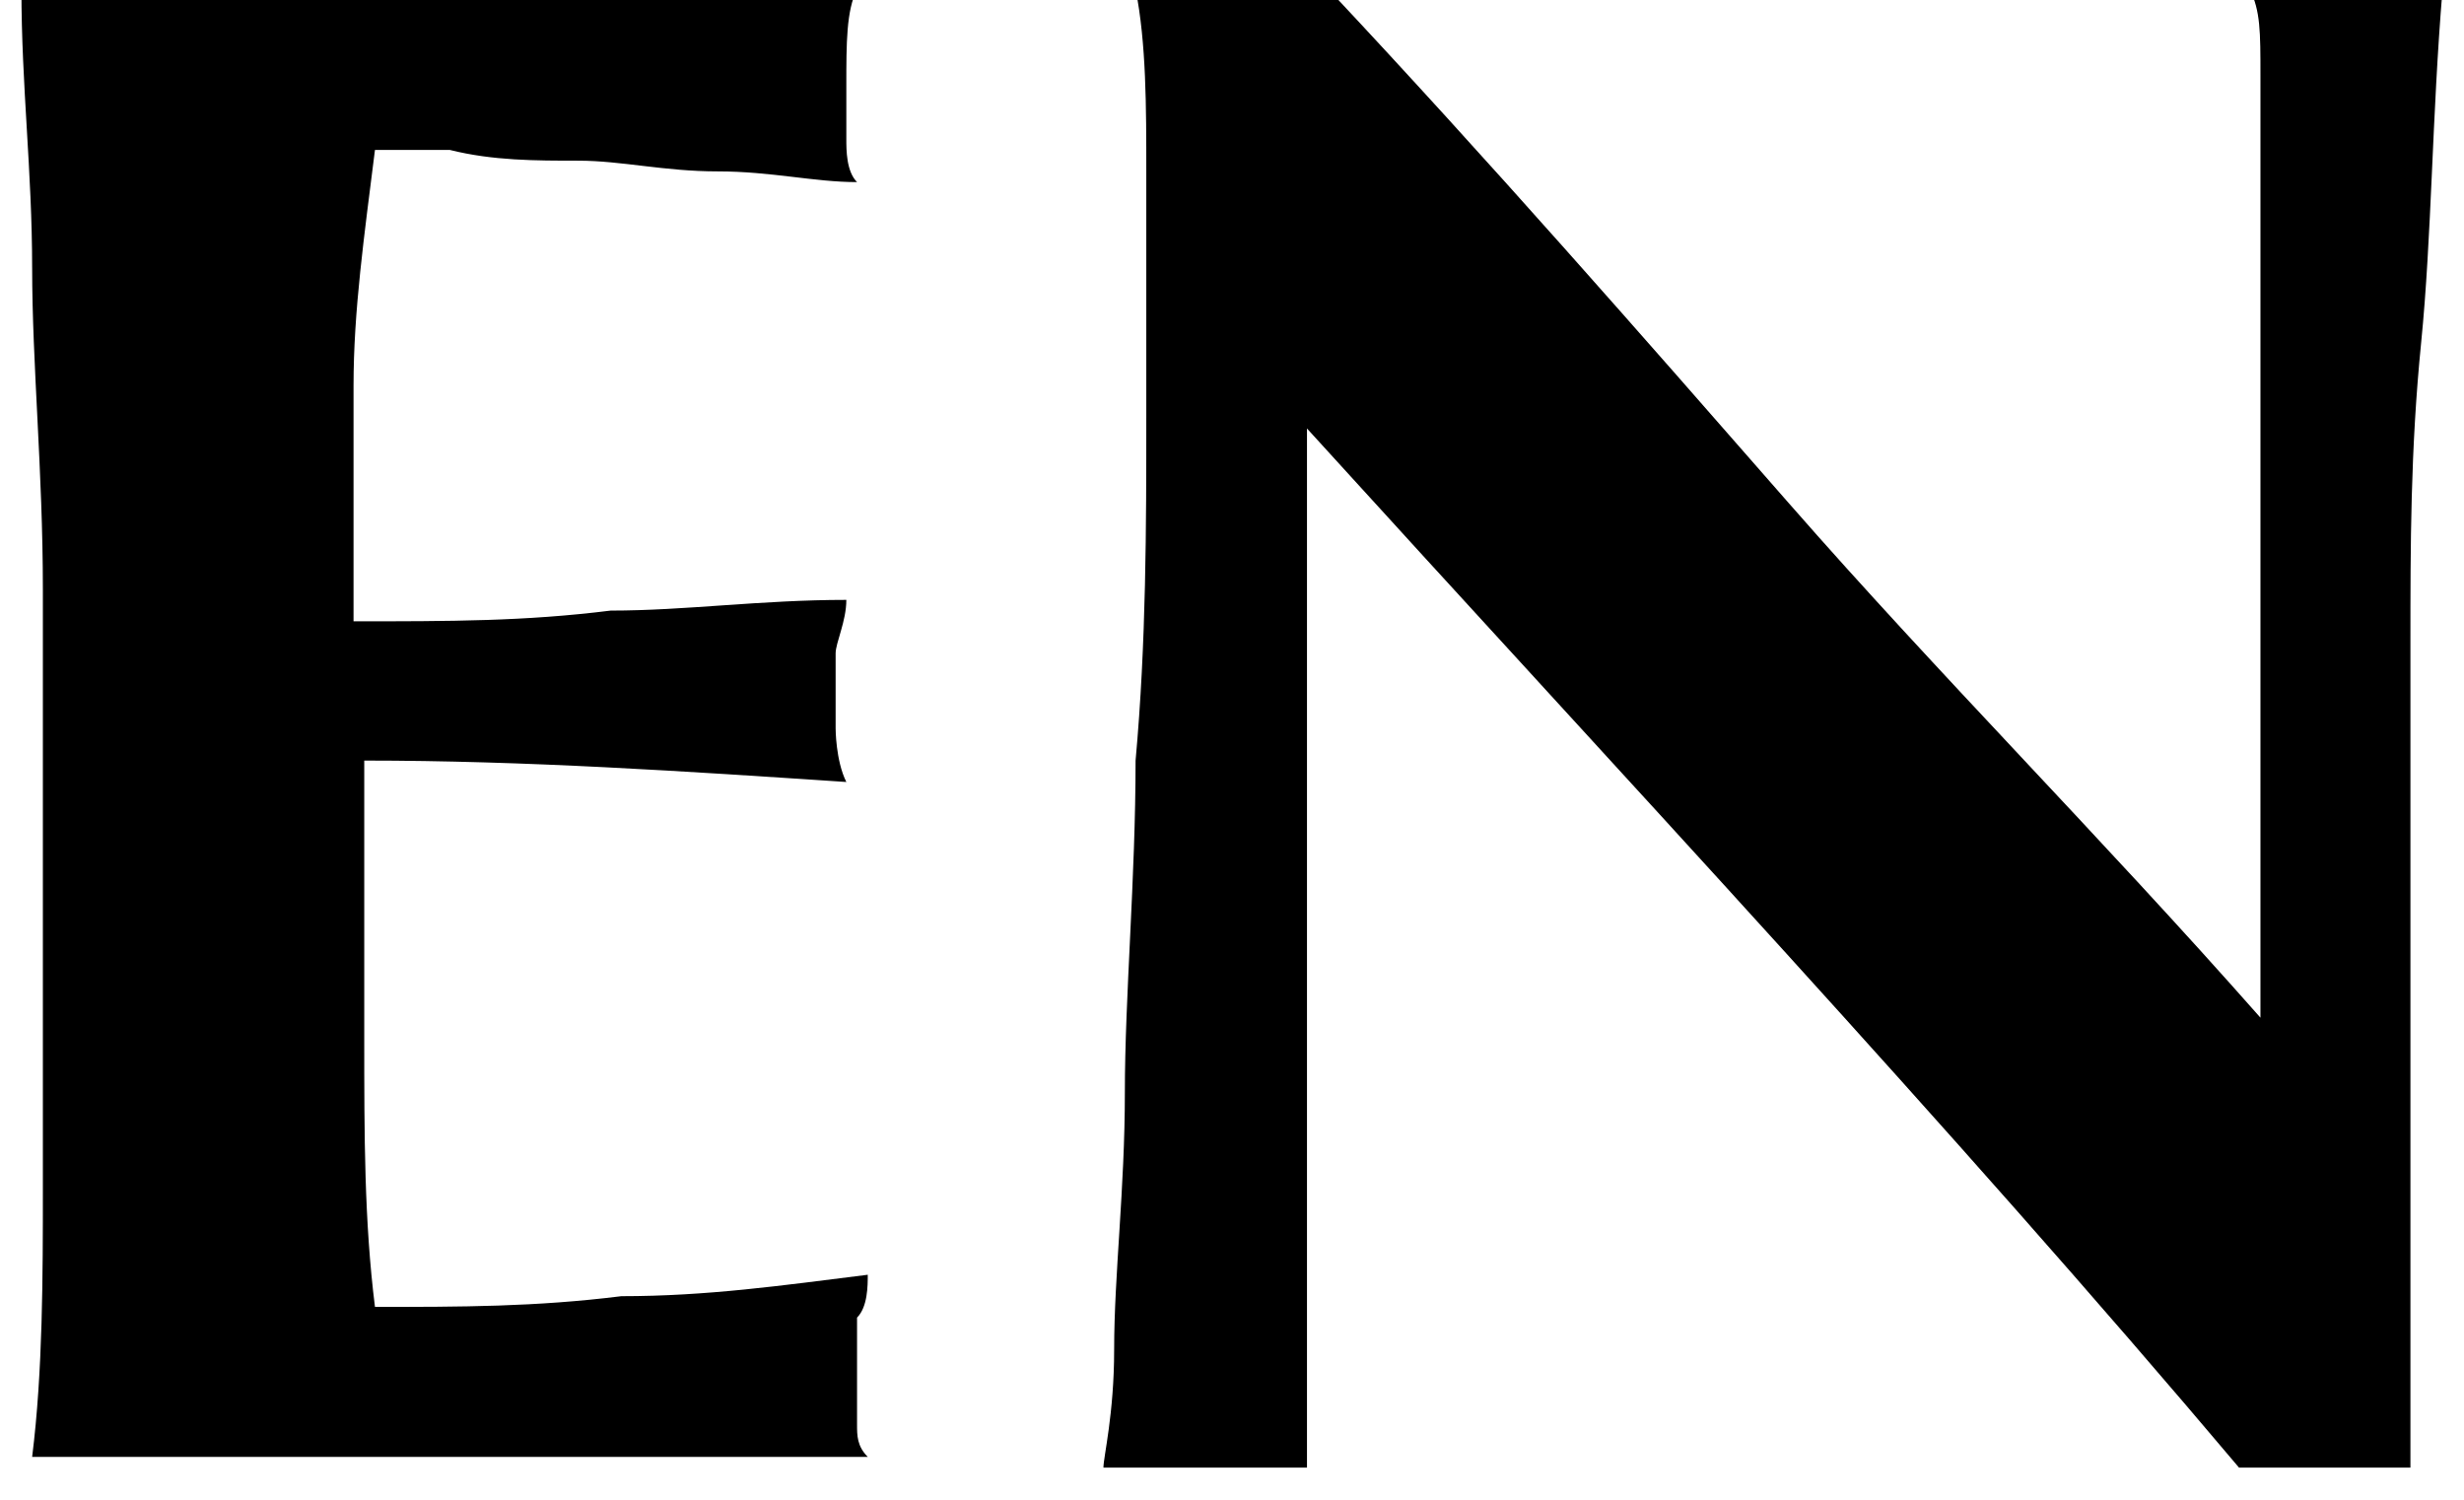
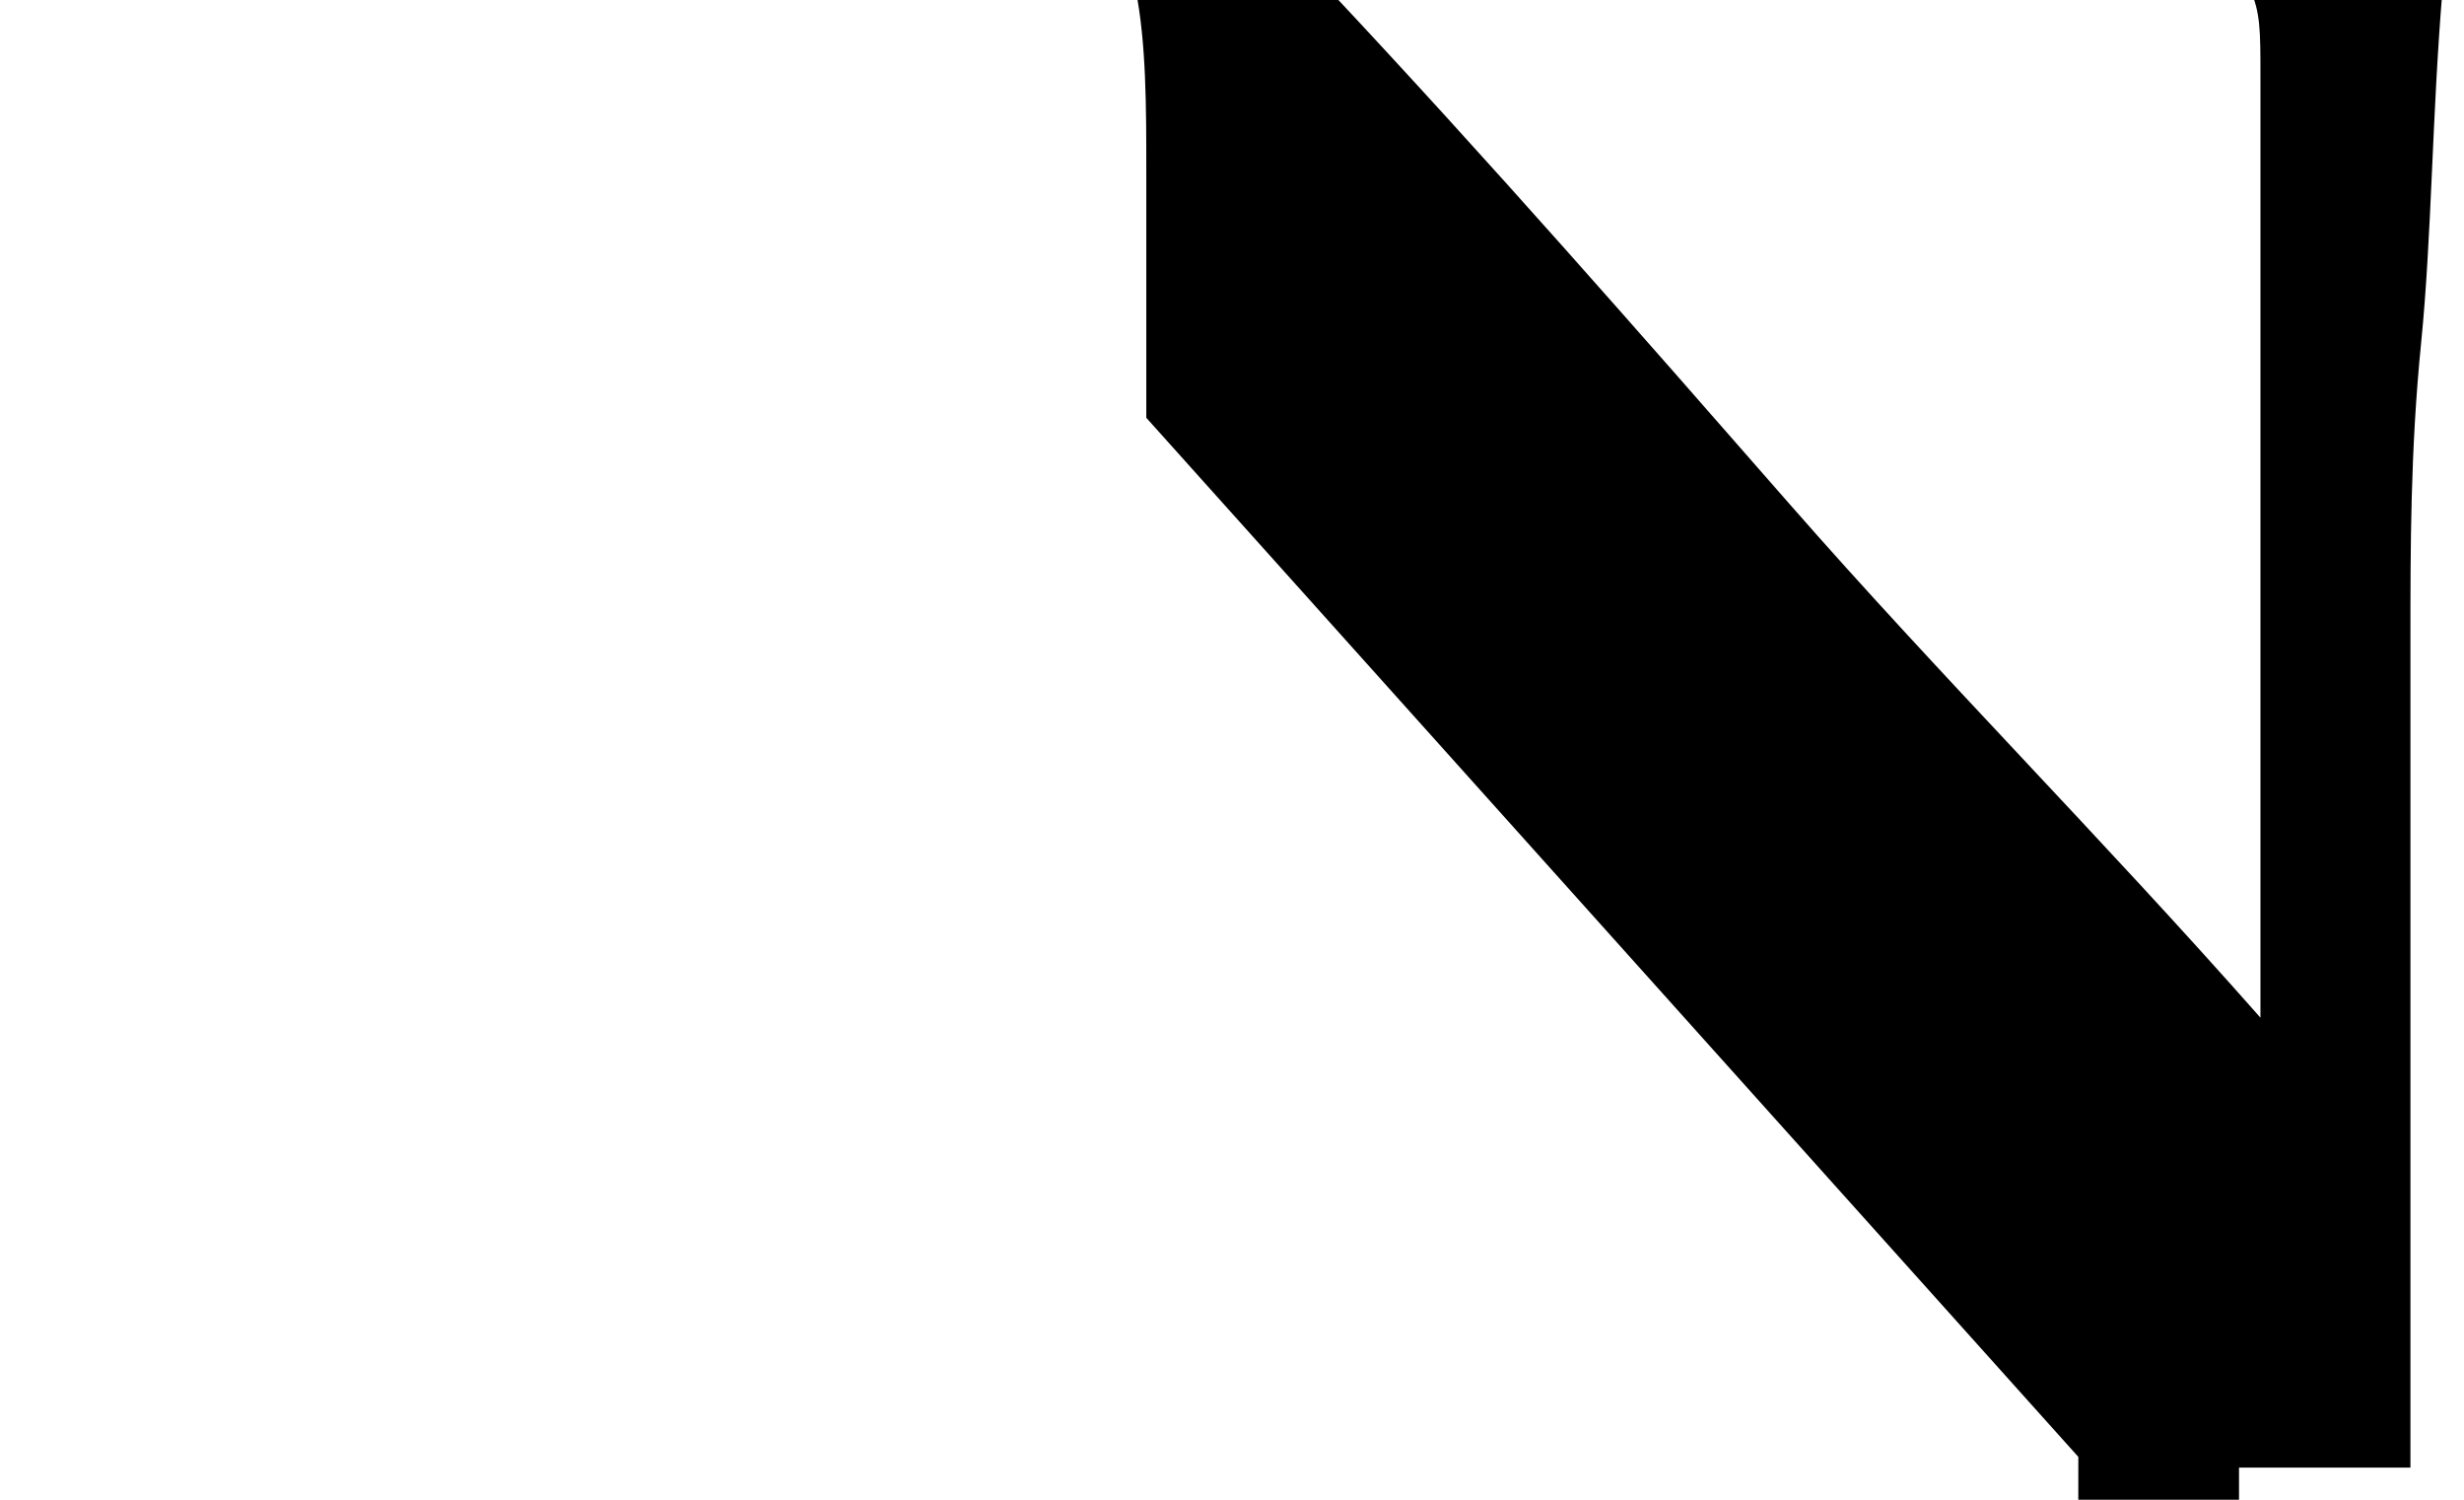
<svg xmlns="http://www.w3.org/2000/svg" id="レイヤー_1" style="enable-background:new 0 0 23 14" xml:space="preserve" viewBox="0 0 23 14" version="1.1" y="0px" x="0px">
  <style type="text/css">
	.st0{enable-background:new    ;}
</style>
  <g class="st0">
-     <path d="m0.3 2.5c0-0.9-0.1-1.7-0.1-2.6 0.6 0 1.2 0.1 1.8 0.1h1.8 2.6s1.3 0 1.6-0.1c-0.1 0.2-0.1 0.5-0.1 0.9v0.5c0 0.1 0 0.3 0.1 0.4-0.4 0-0.8-0.1-1.3-0.1s-0.9-0.1-1.3-0.1-0.8 0-1.2-0.1h-0.7c-0.1 0.8-0.2 1.5-0.2 2.2s0 1.4 0 2.2c0.9 0 1.6 0 2.4-0.1 0.7 0 1.4-0.1 2.2-0.1 0 0.2-0.1 0.4-0.1 0.5v0.4 0.3s0 0.3 0.1 0.5c-1.5-0.1-3-0.2-4.5-0.2v1.3s0 0.9 0 1.3c0 0.9 0 1.7 0.1 2.5 0.8 0 1.5 0 2.3-0.1 0.8 0 1.5-0.1 2.3-0.2 0 0.1 0 0.3-0.1 0.4v0.5s0 0.4 0 0.5c0 0.1 0 0.2 0.1 0.3h-1.3-2.2-2-1.2-0.7-0.4c0.1-0.8 0.1-1.7 0.1-2.5v-2.9-2.7c0-1.1-0.1-2.1-0.1-3z" />
-     <path d="m10.7 3.9v-2.3c0-0.6 0-1.2-0.1-1.7 0.4 0.1 0.7 0.1 0.9 0.1s0.5 0 0.9-0.1c1.5 1.6 2.9 3.2 4.3 4.8s2.9 3.1 4.4 4.8v-3.7-1.9s0-1.2 0-1.8v-1.4c0-0.4 0-0.6-0.1-0.8 0.3 0.1 0.6 0.1 0.9 0.1 0.2 0 0.5 0 0.9-0.1-0.1 1.2-0.1 2.3-0.2 3.3s-0.1 1.9-0.1 2.8v2.6 2.7 2.4h-0.8-0.8c-2.7-3.2-5.7-6.4-8.7-9.7v1.2 1.2 2.3 2 1.4s0 0.7 0 1 0 0.4 0 0.6h-0.5s-0.3 0-0.5 0h-0.9c0-0.1 0.1-0.5 0.1-1.1 0-0.7 0.1-1.5 0.1-2.4s0.1-2 0.1-3.1c0.1-1.1 0.1-2.2 0.1-3.2z" />
+     <path d="m10.7 3.9v-2.3c0-0.6 0-1.2-0.1-1.7 0.4 0.1 0.7 0.1 0.9 0.1s0.5 0 0.9-0.1c1.5 1.6 2.9 3.2 4.3 4.8s2.9 3.1 4.4 4.8v-3.7-1.9s0-1.2 0-1.8v-1.4c0-0.4 0-0.6-0.1-0.8 0.3 0.1 0.6 0.1 0.9 0.1 0.2 0 0.5 0 0.9-0.1-0.1 1.2-0.1 2.3-0.2 3.3s-0.1 1.9-0.1 2.8v2.6 2.7 2.4h-0.8-0.8v1.2 1.2 2.3 2 1.4s0 0.7 0 1 0 0.4 0 0.6h-0.5s-0.3 0-0.5 0h-0.9c0-0.1 0.1-0.5 0.1-1.1 0-0.7 0.1-1.5 0.1-2.4s0.1-2 0.1-3.1c0.1-1.1 0.1-2.2 0.1-3.2z" />
  </g>
</svg>